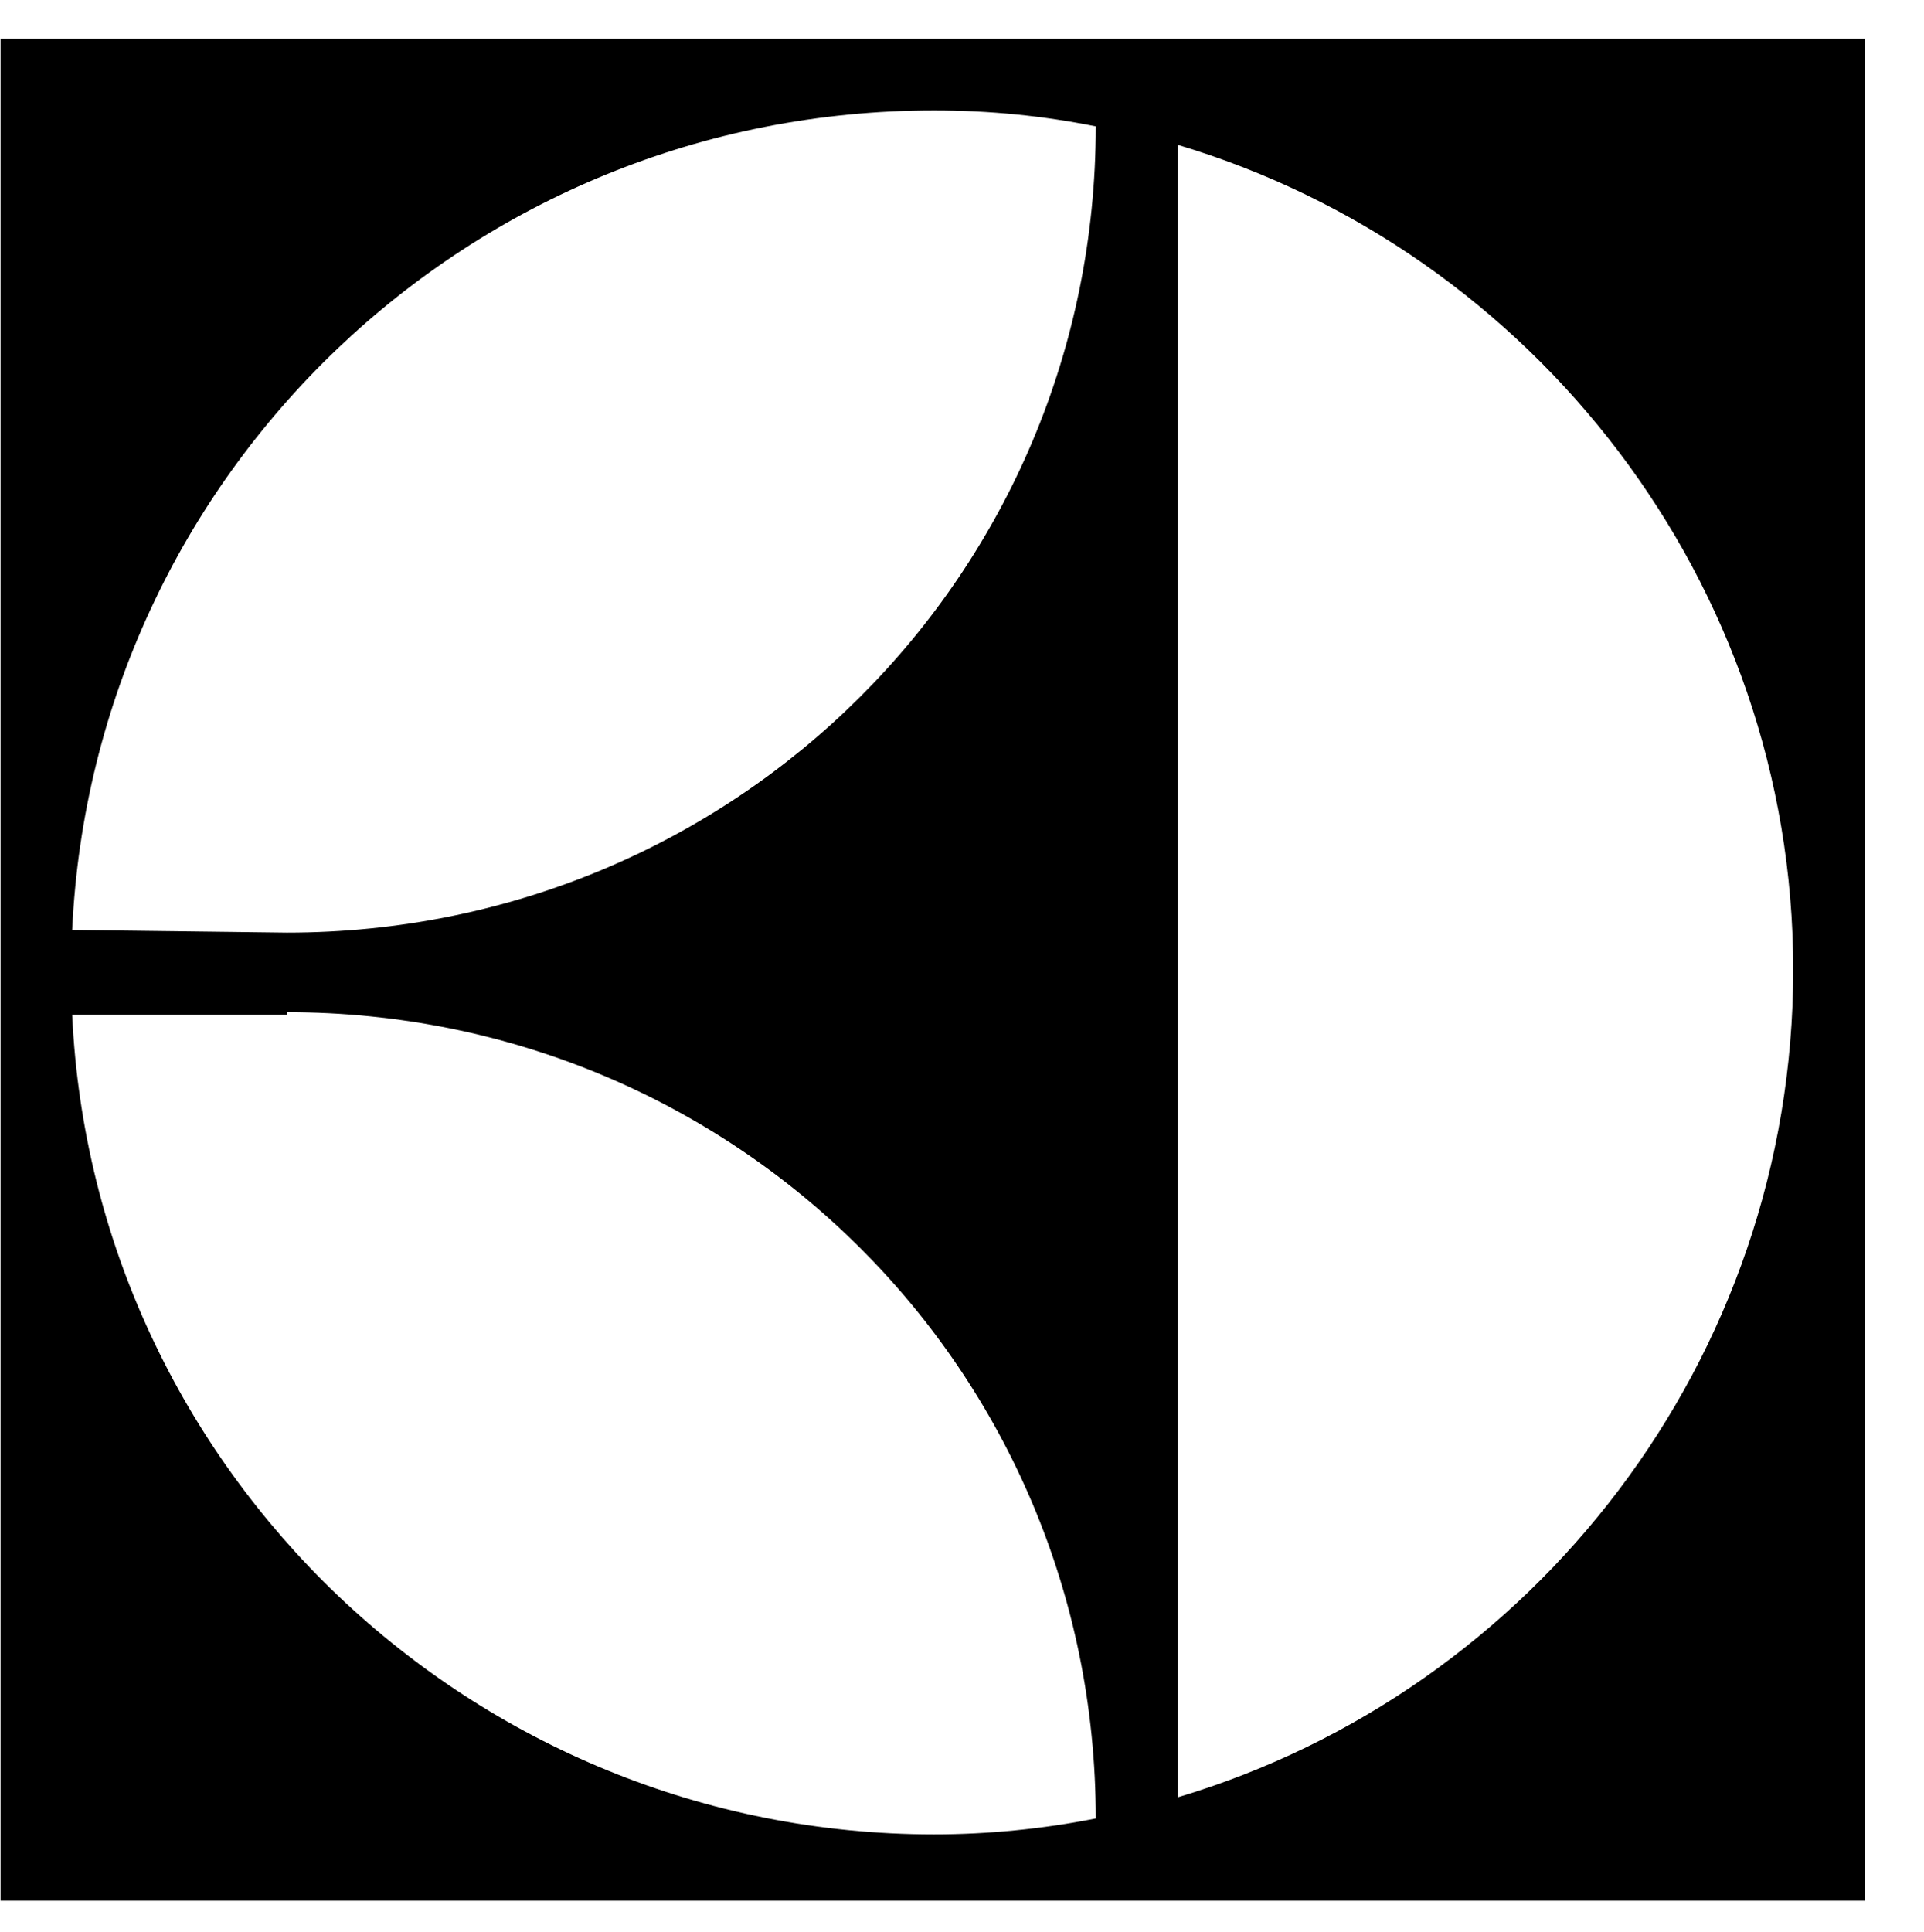
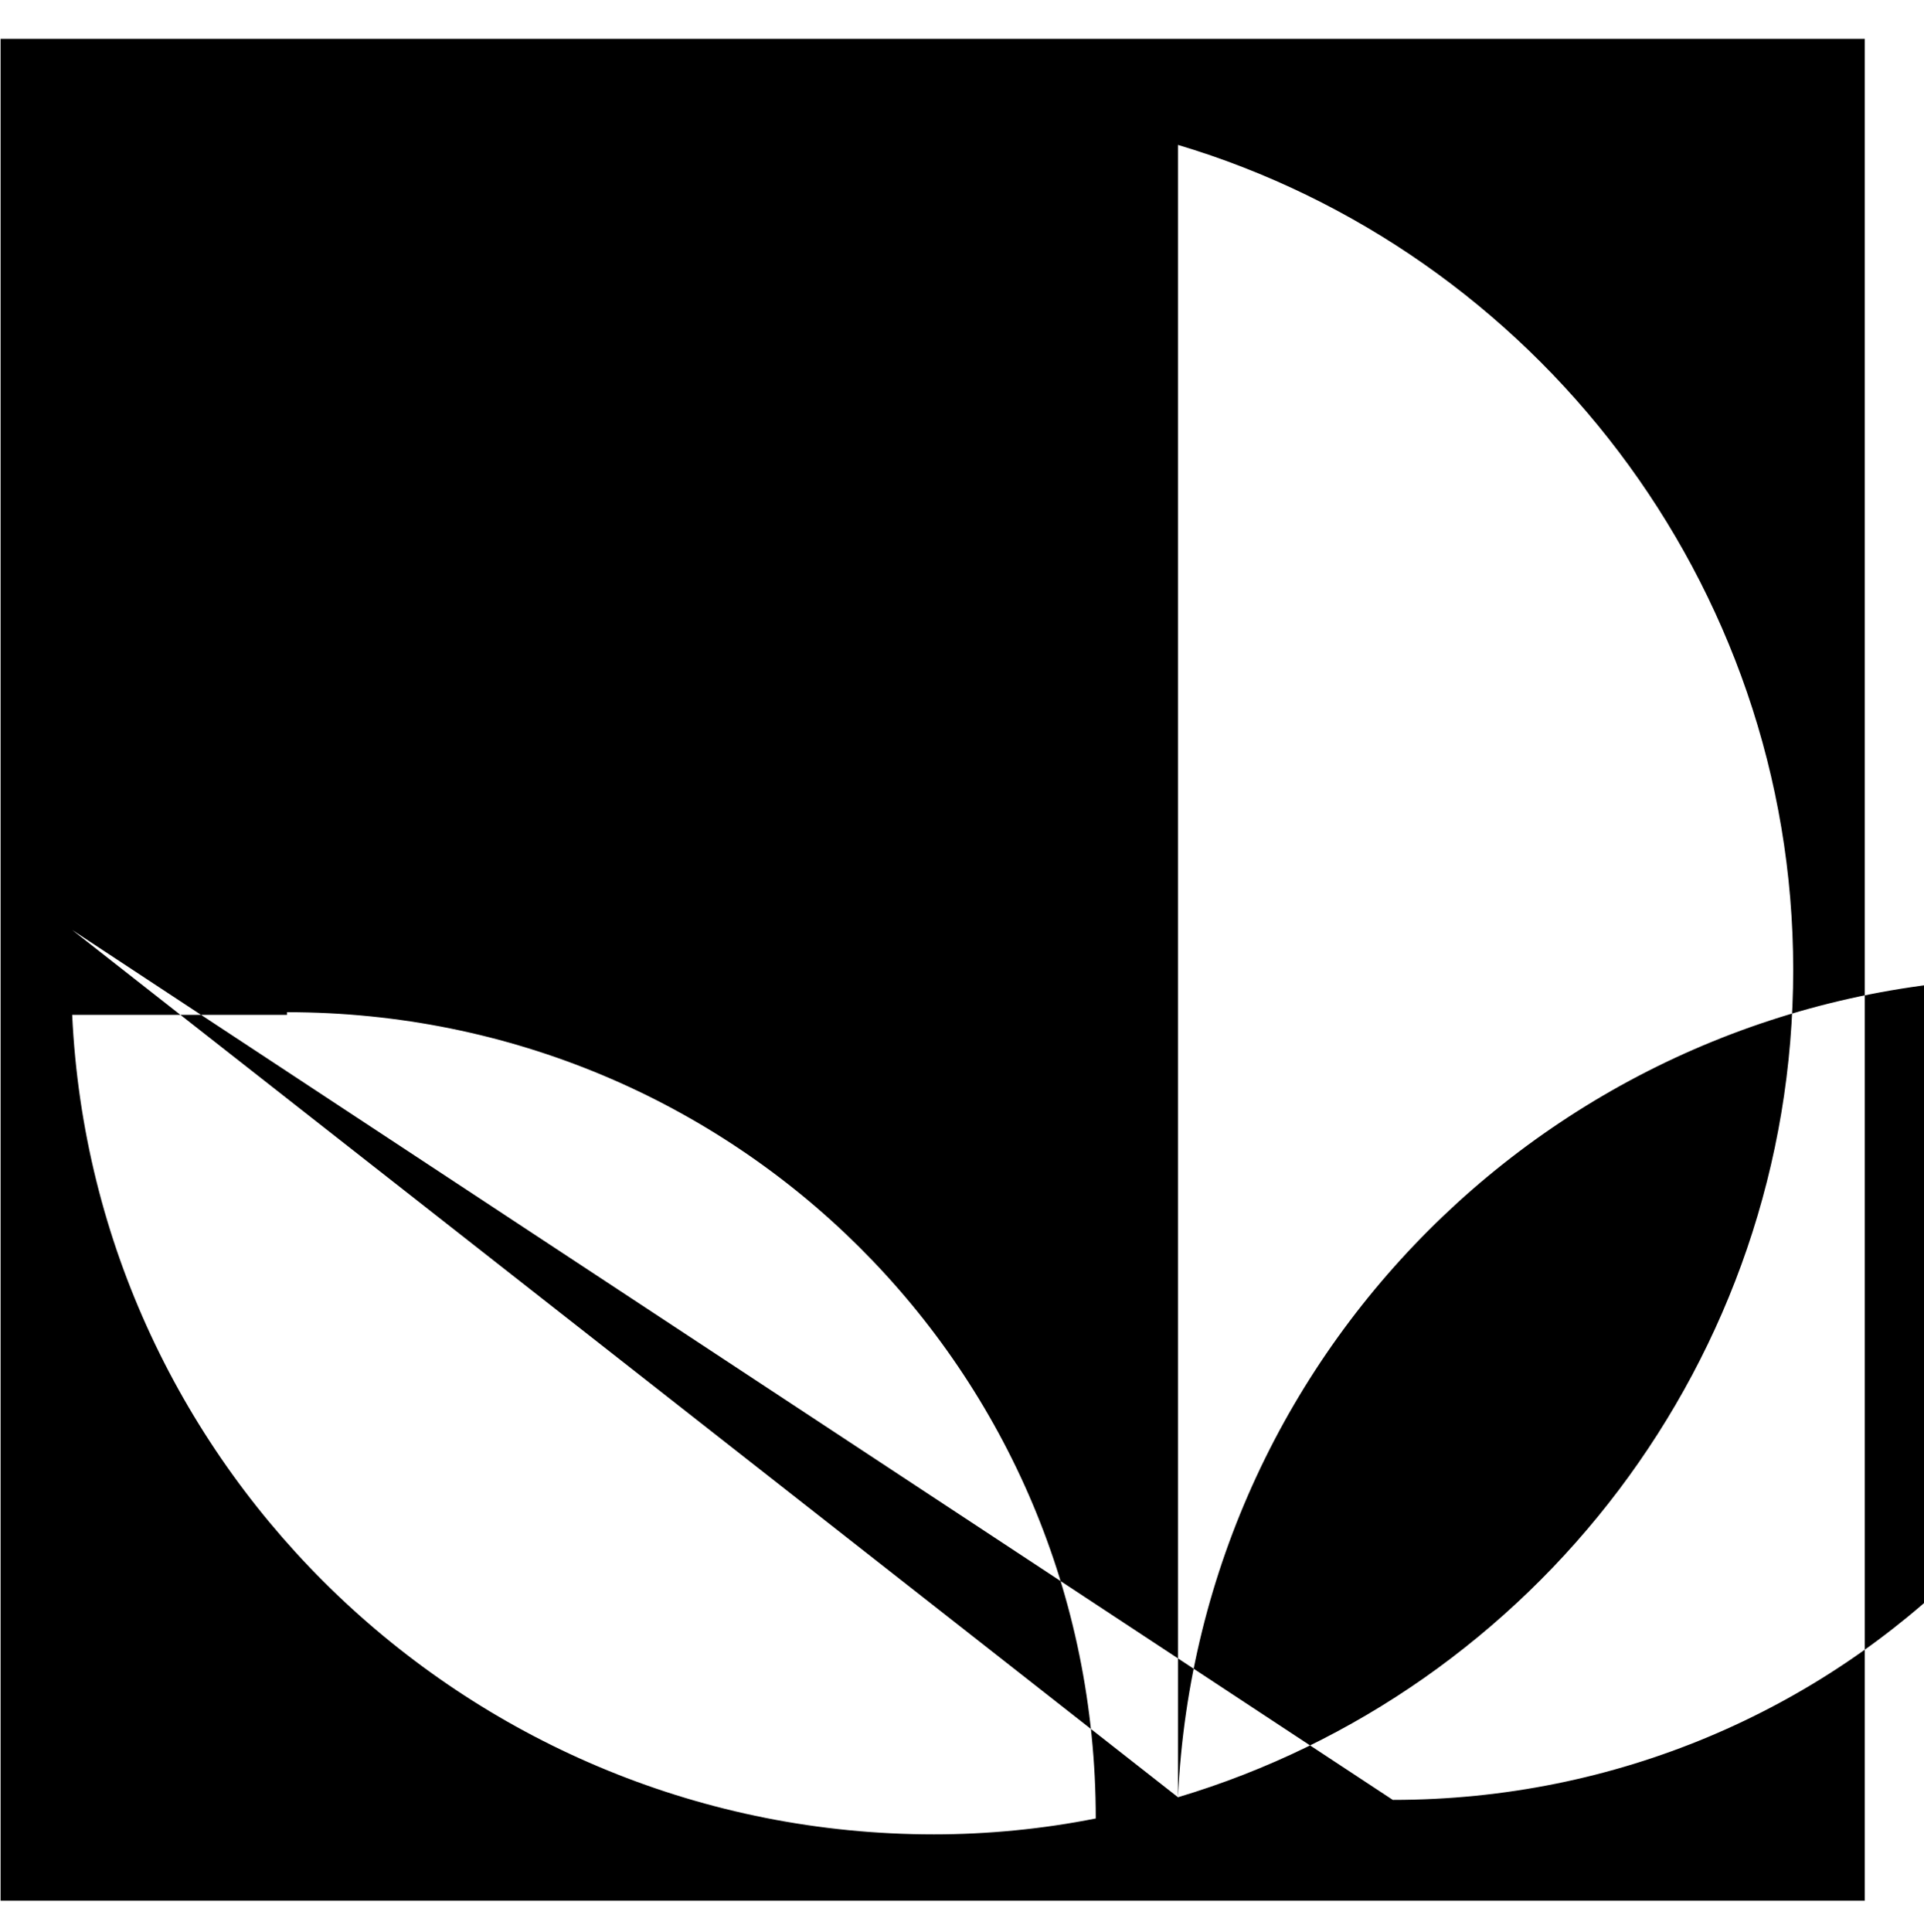
<svg xmlns="http://www.w3.org/2000/svg" xmlns:ns1="http://www.inkscape.org/namespaces/inkscape" xmlns:ns2="http://sodipodi.sourceforge.net/DTD/sodipodi-0.dtd" id="svg1918" ns1:version="0.48.4 r9939" ns2:docname="Electrolux logo.svg" x="0px" y="0px" viewBox="0 0 175.8 176.5" style="enable-background:new 0 0 175.8 176.5;" xml:space="preserve">
  <style type="text/css"> .st0{fill-rule:evenodd;clip-rule:evenodd;} </style>
  <g id="g5487" transform="matrix(2.423,0,0,2.423,-175.372,-865.825)">
-     <path id="path4792" ns1:connector-curvature="0" class="st0" d="M142.7,358.8H72.4v70.2h70.3V358.8z M116.8,425.1v-62.3 c13.4,4,23.2,16.5,23.2,31.1C140,408.6,130.2,421.1,116.8,425.1L116.8,425.1z M75.1,392.4c0.8-17.2,15-30.9,32.5-30.9 c2.1,0,4.1,0.2,6.1,0.6c0,16.9-13.6,30.4-30.5,30.4L75.1,392.4L75.1,392.4z M83.2,395.5c16.9,0,30.5,13.5,30.5,30.4 c-2,0.4-4.1,0.6-6.1,0.6c-17.4,0-31.7-13.7-32.5-30.9H83.2" />
+     <path id="path4792" ns1:connector-curvature="0" class="st0" d="M142.7,358.8H72.4v70.2h70.3V358.8z M116.8,425.1v-62.3 c13.4,4,23.2,16.5,23.2,31.1C140,408.6,130.2,421.1,116.8,425.1L116.8,425.1z c0.8-17.2,15-30.9,32.5-30.9 c2.1,0,4.1,0.2,6.1,0.6c0,16.9-13.6,30.4-30.5,30.4L75.1,392.4L75.1,392.4z M83.2,395.5c16.9,0,30.5,13.5,30.5,30.4 c-2,0.4-4.1,0.6-6.1,0.6c-17.4,0-31.7-13.7-32.5-30.9H83.2" />
  </g>
</svg>